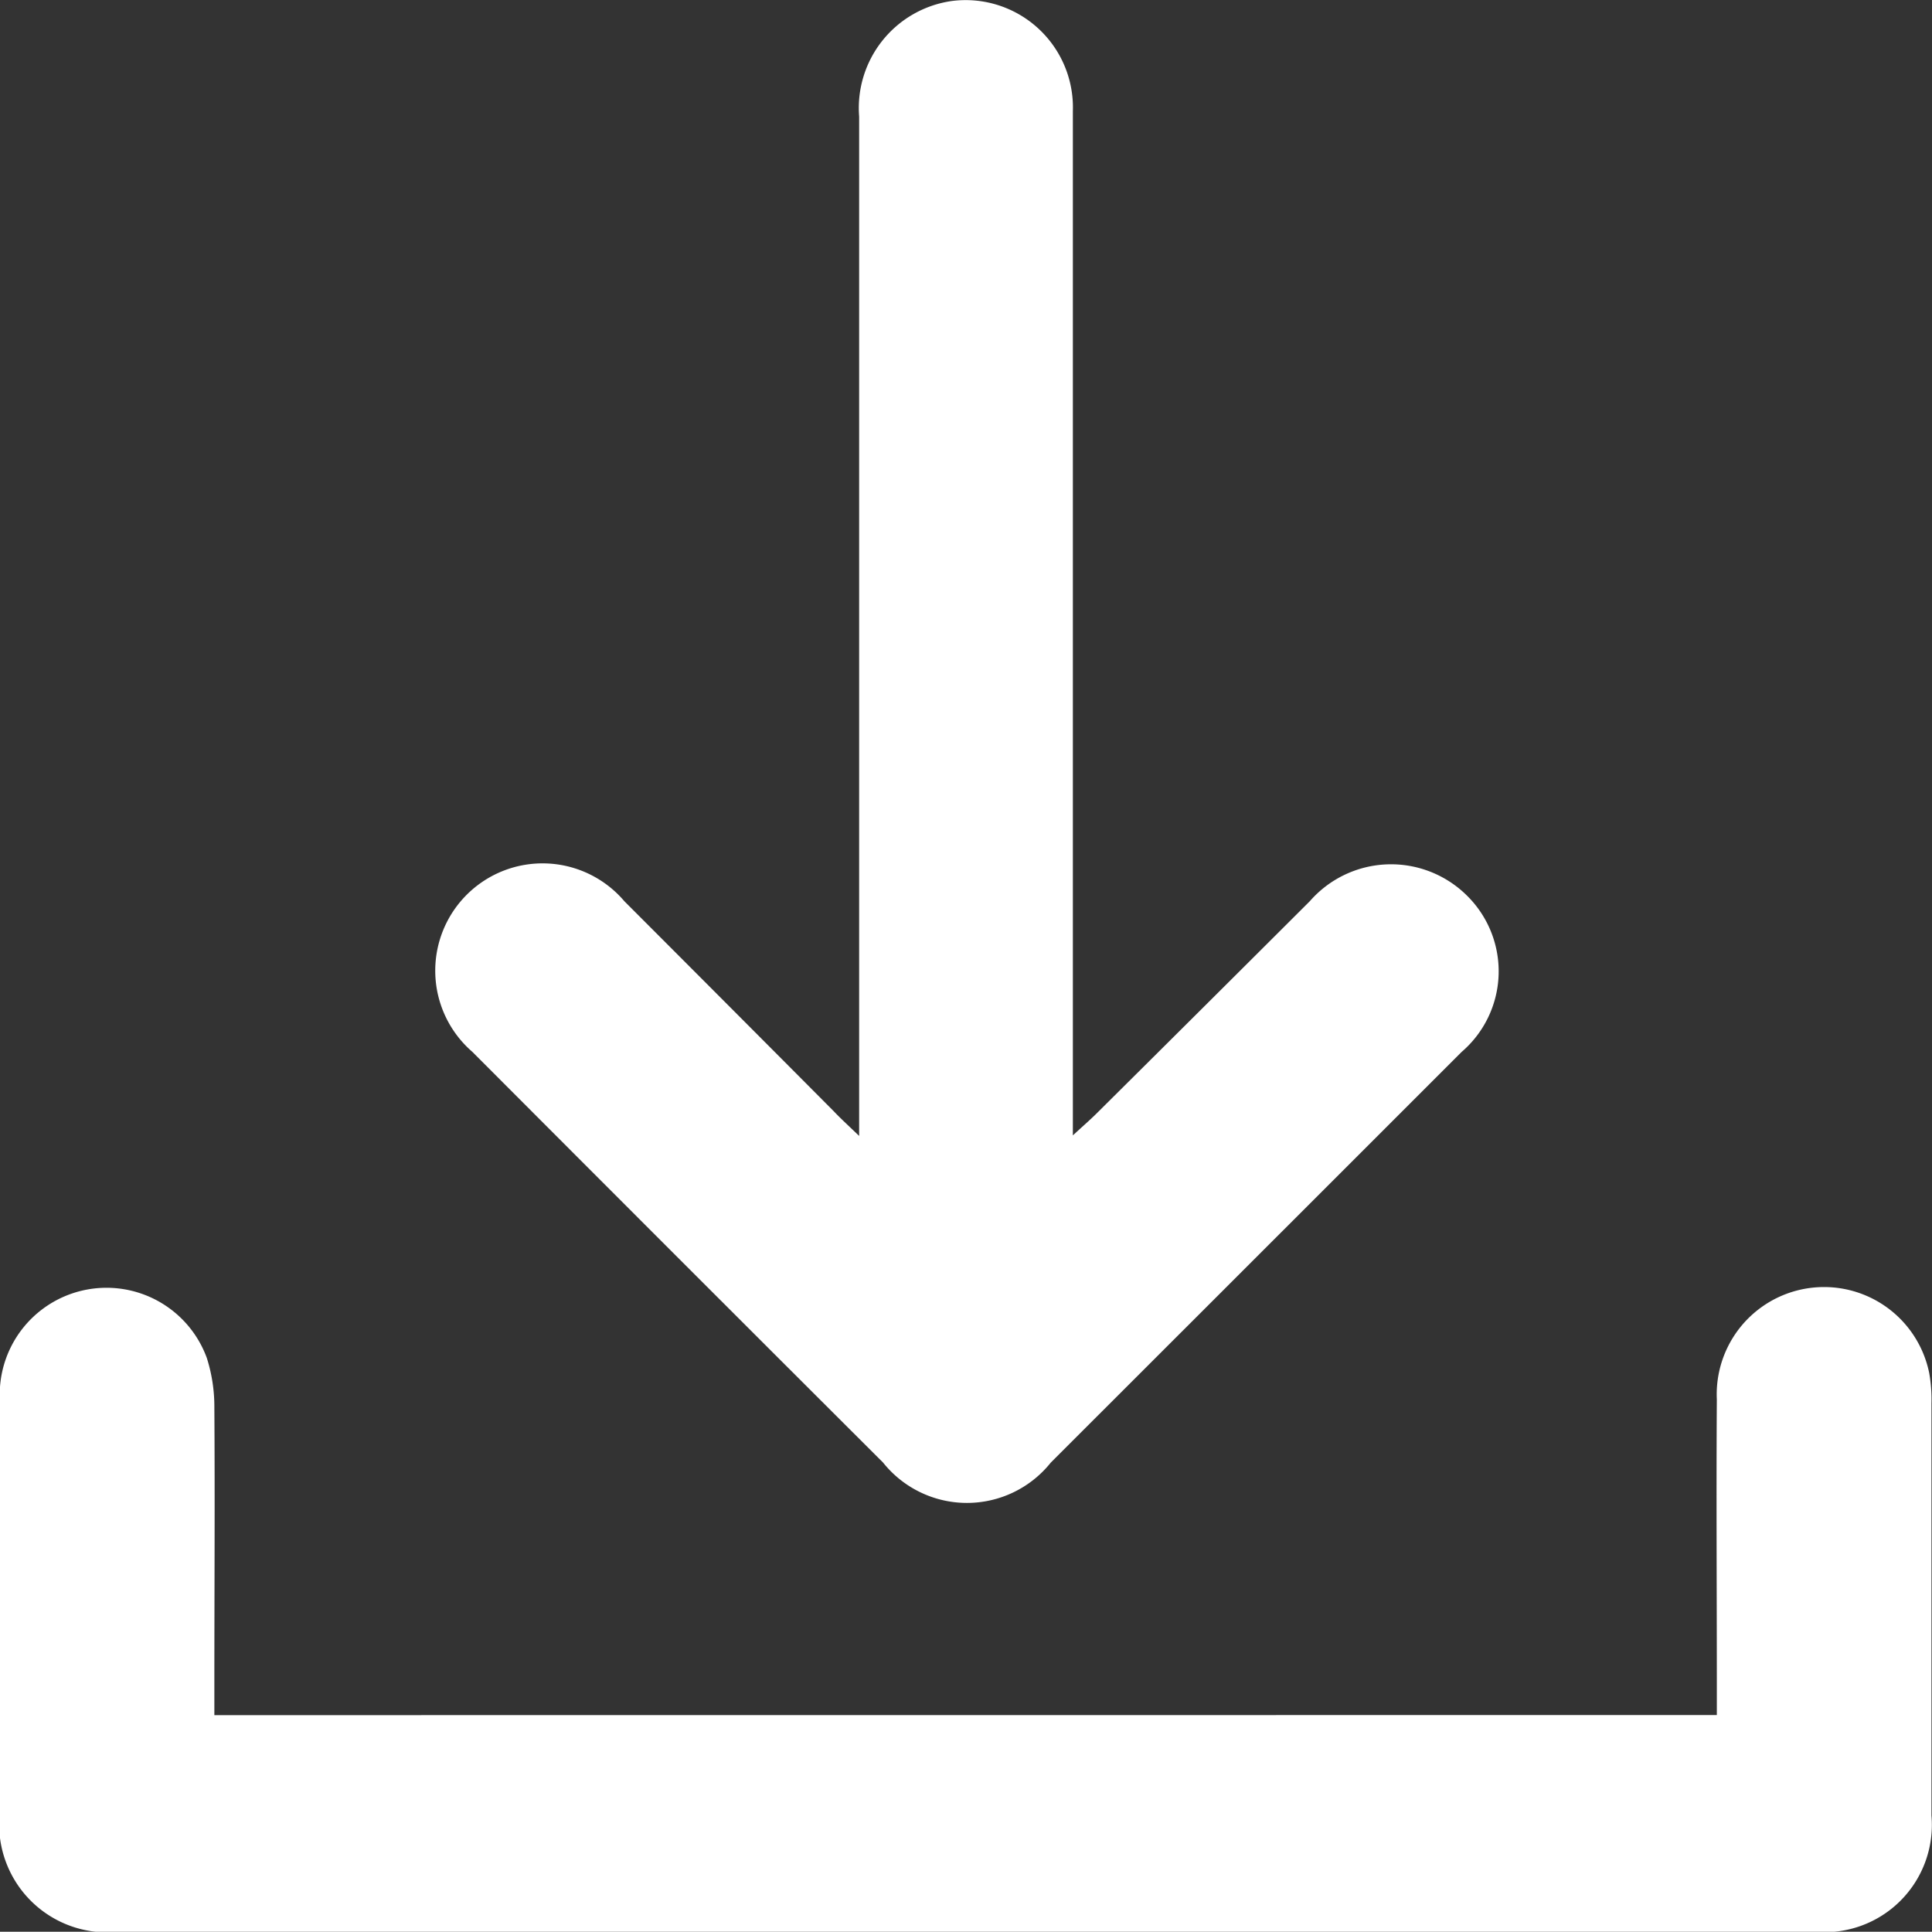
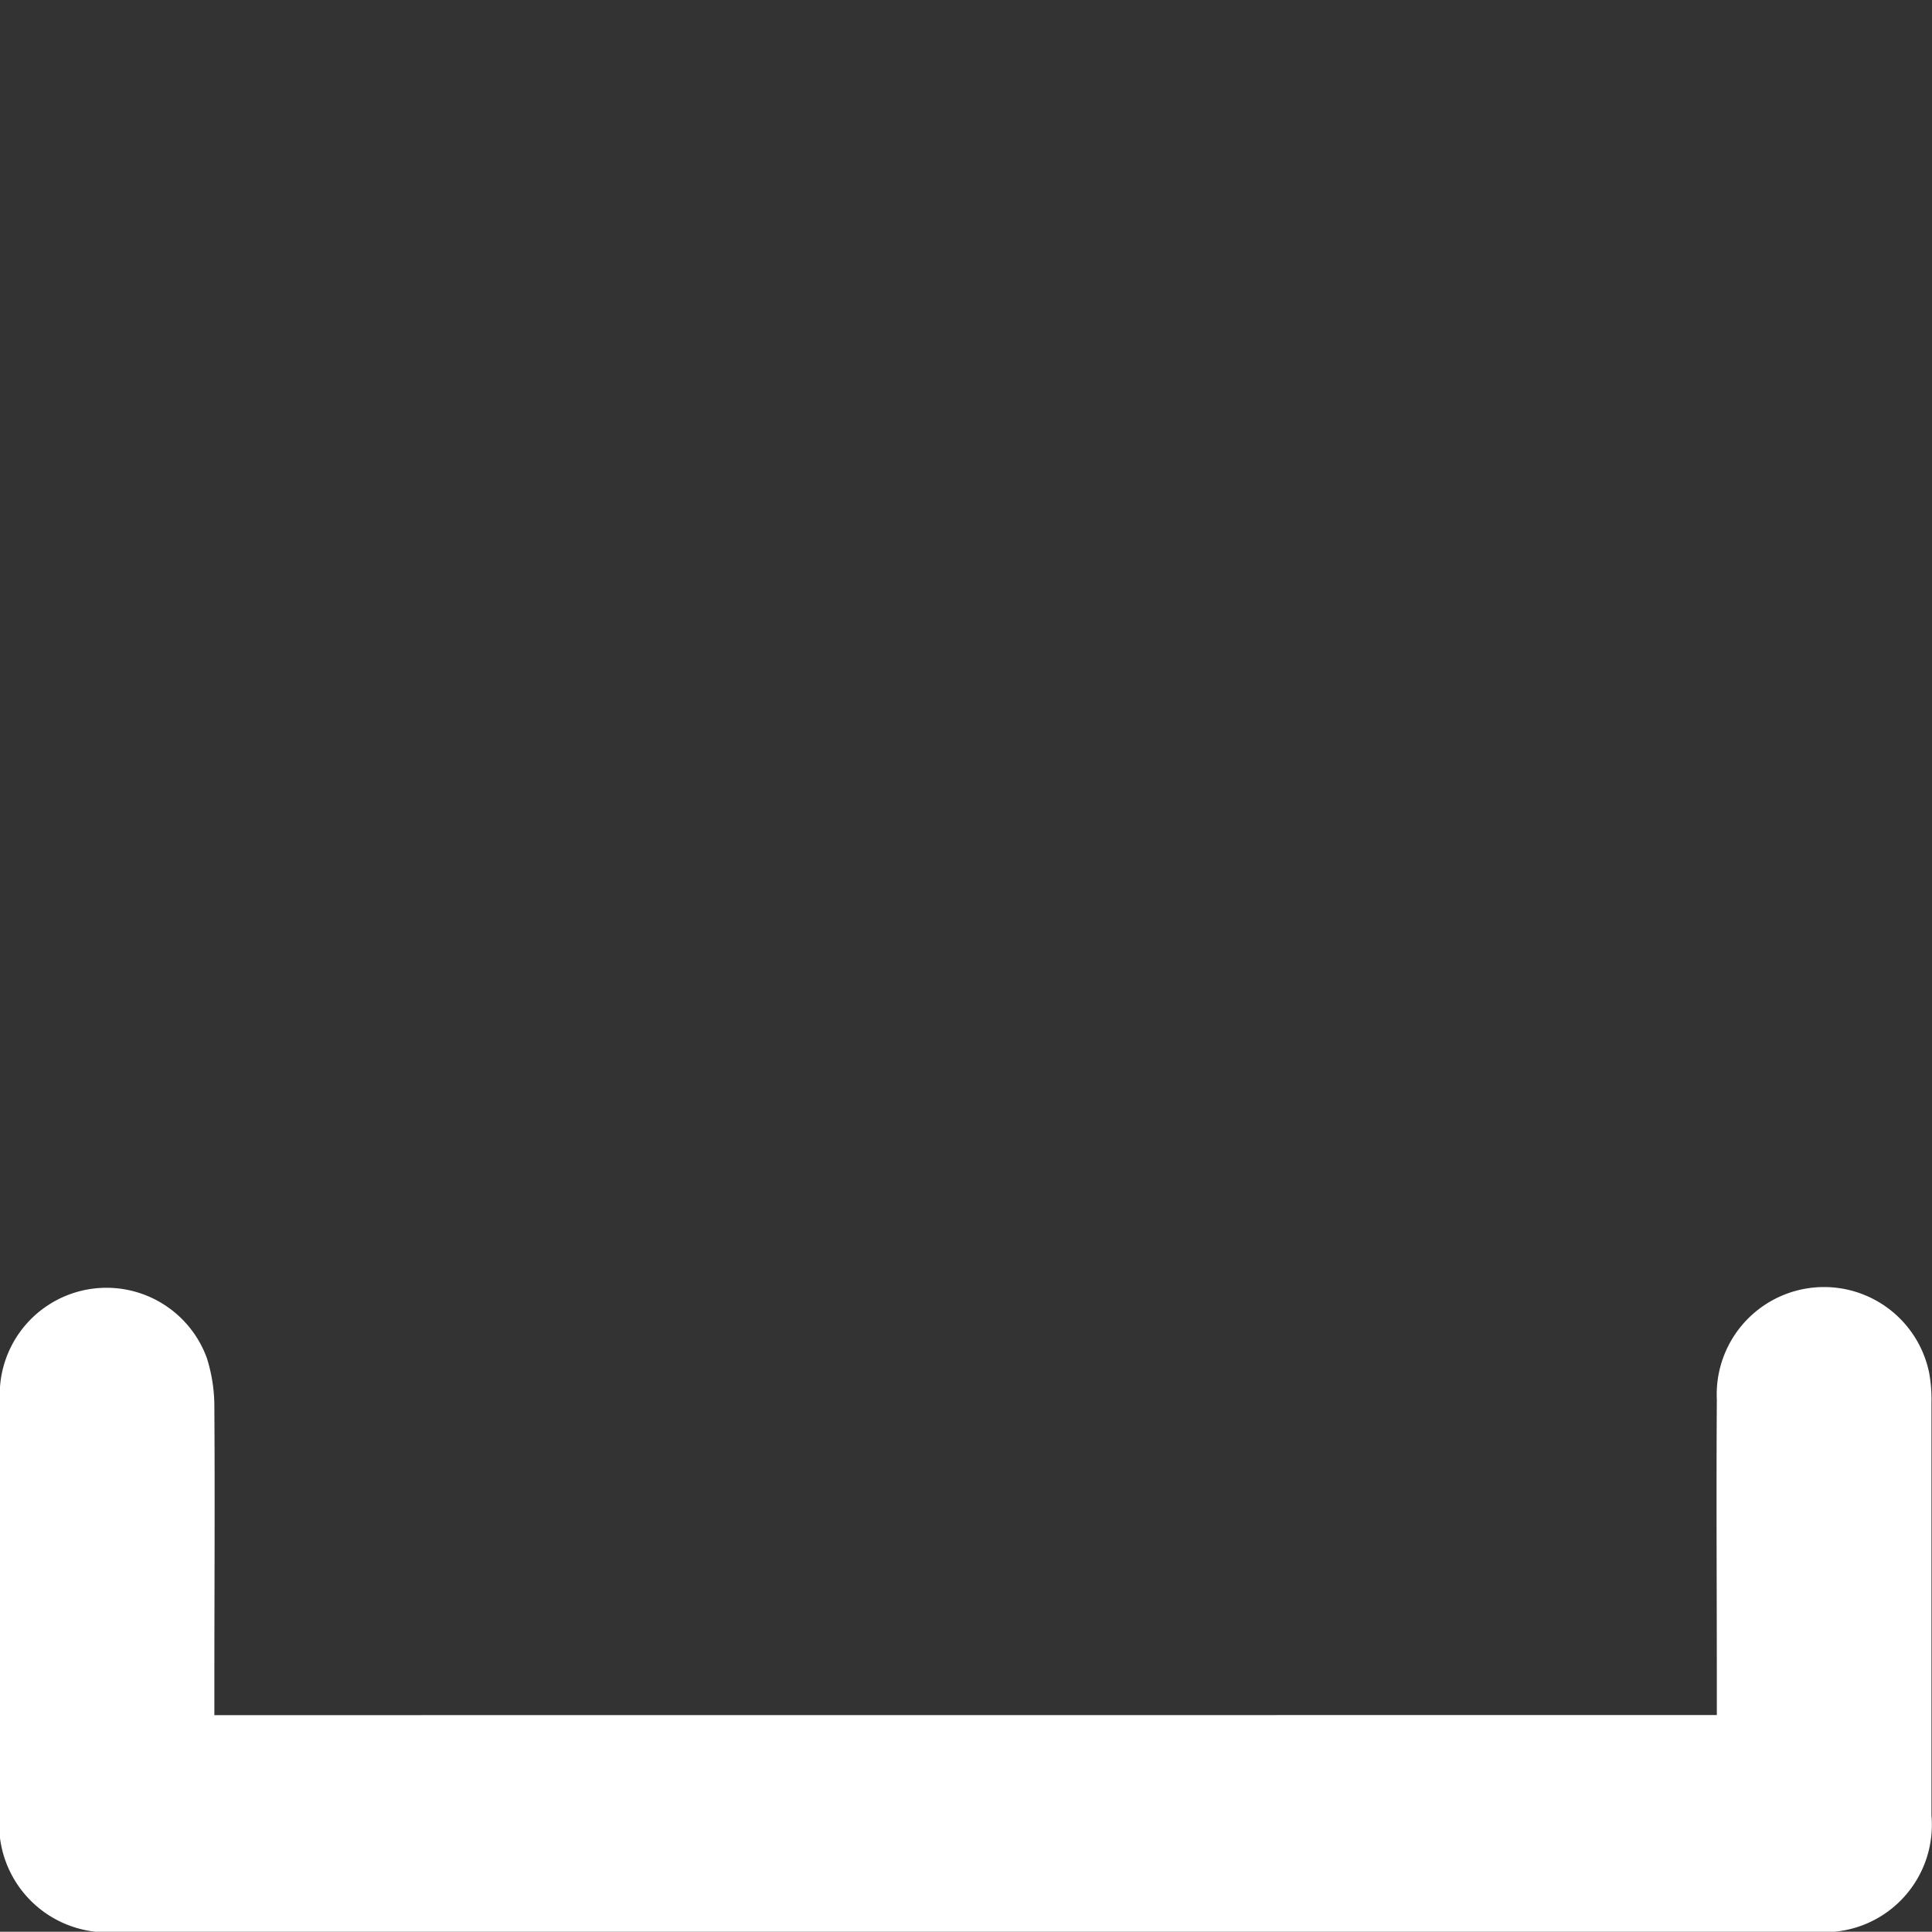
<svg xmlns="http://www.w3.org/2000/svg" width="21.604" height="21.601" viewBox="0 0 21.604 21.601">
  <rect x="0" y="0" width="21.604" height="21.601" fill="#333333" stroke="none" />
  <g id="downloadIcon" transform="translate(-8815.62 -1802.129)">
    <path id="Path_1575" data-name="Path 1575" d="M8834.818,1821.307v-.351c0-1.059-.007-2.119,0-3.178a1.2,1.2,0,0,1,2.375-.294,1.667,1.667,0,0,1,.025.335q0,2.305,0,4.612a1.2,1.2,0,0,1-1.295,1.3h-18.984a1.208,1.208,0,0,1-1.322-1.329c0-1.556,0-3.112,0-4.667a1.194,1.194,0,0,1,2.316-.42,1.8,1.8,0,0,1,.084.55c.007,1.04,0,2.081,0,3.121v.322Z" fill="#fff" />
-     <path id="Path_1576" data-name="Path 1576" d="M8825.227,1814.831v-.405q0-5.5,0-10.994a1.209,1.209,0,0,1,1.038-1.292,1.2,1.2,0,0,1,1.352,1.23c0,1.855,0,3.711,0,5.567v5.888c.118-.109.19-.171.258-.238q1.2-1.191,2.392-2.381a1.205,1.205,0,0,1,1.754-.065,1.188,1.188,0,0,1-.057,1.751q-2.3,2.3-4.594,4.592a1.2,1.2,0,0,1-1.875,0q-2.3-2.295-4.593-4.593a1.2,1.2,0,1,1,1.7-1.684q1.172,1.173,2.343,2.35C8825.015,1814.631,8825.09,1814.7,8825.227,1814.831Z" fill="#fff" />
  </g>
</svg>